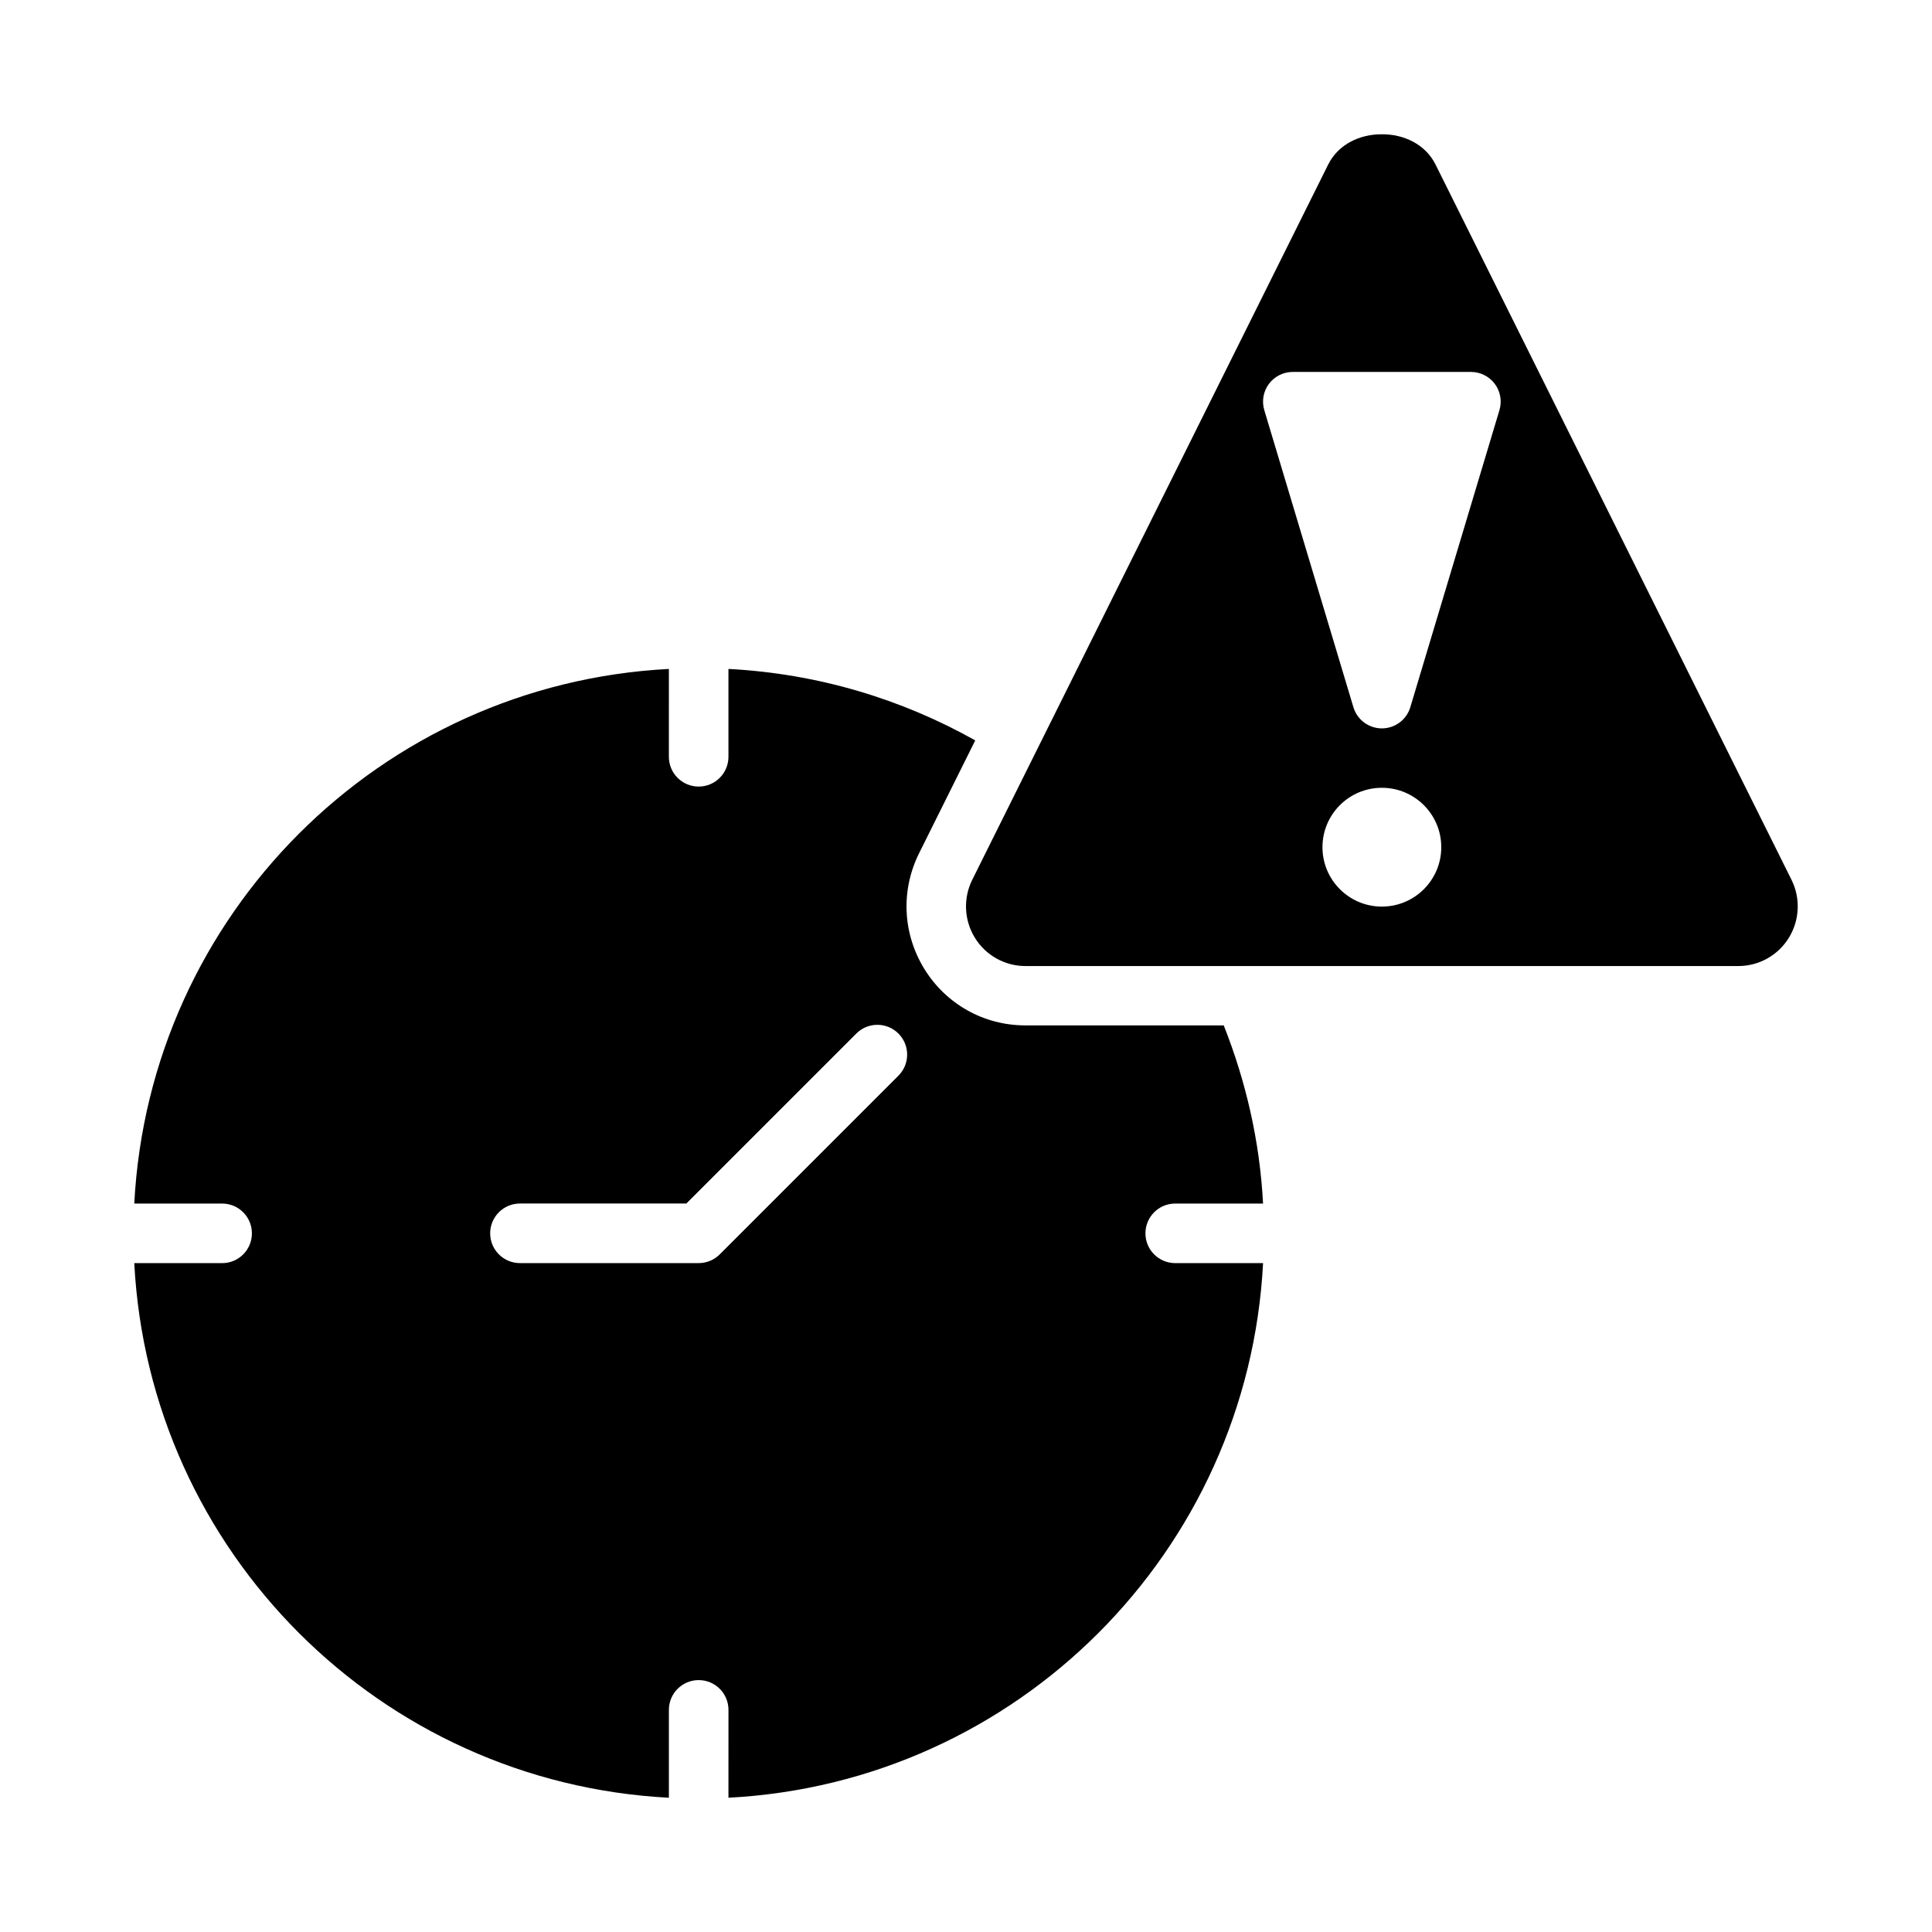
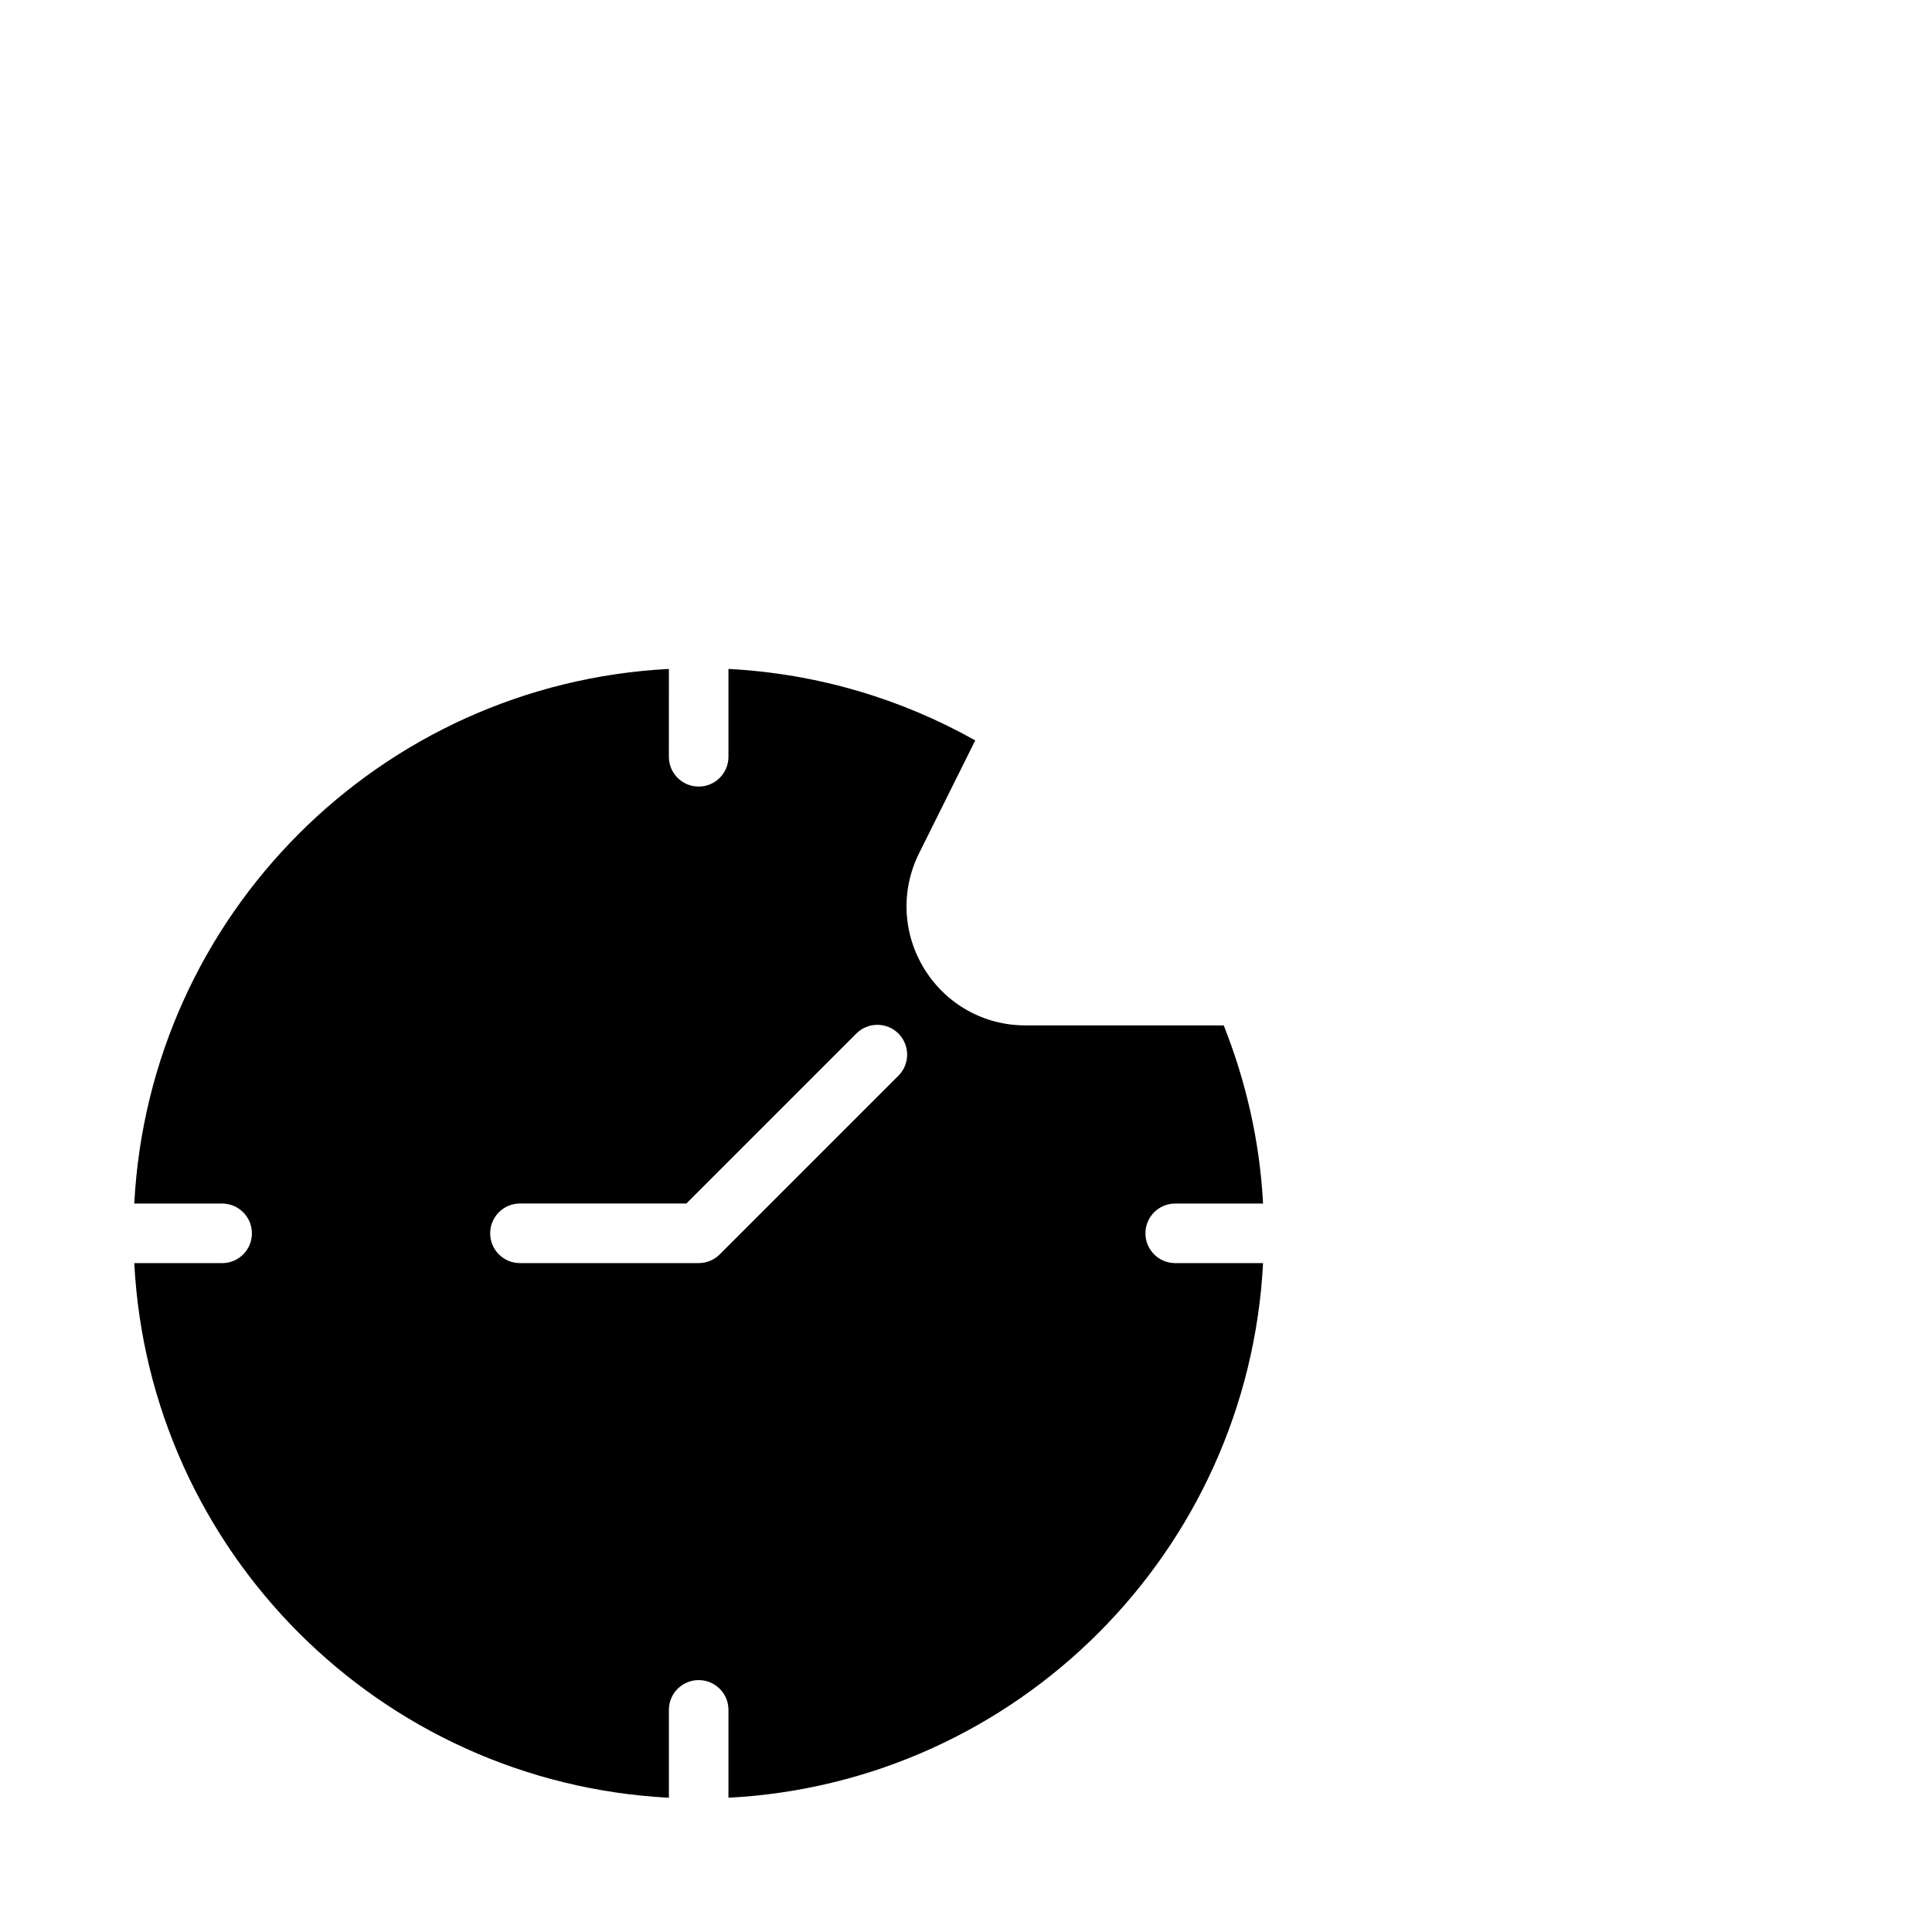
<svg xmlns="http://www.w3.org/2000/svg" fill="#000000" width="800px" height="800px" version="1.1" viewBox="144 144 512 512">
  <g>
    <path d="m455.44 462.95h23.281c-0.867-16.629-4.578-32.461-10.418-47.211h-52.578c-10.992 0-21.004-5.613-26.785-14.992-5.75-9.379-6.258-20.816-1.367-30.641l14.875-29.891c-19.508-10.961-41.715-17.703-65.402-18.941v23.281c0 4.363-3.531 7.894-7.894 7.894-4.363 0-7.894-3.531-7.894-7.894l0.004-23.281c-76.504 3.996-137.68 65.176-141.68 141.68h23.281c4.363 0 7.894 3.531 7.894 7.894 0 4.363-3.531 7.894-7.894 7.894l-23.281-0.004c3.992 76.504 65.172 137.68 141.68 141.68v-23.281c0-4.363 3.531-7.894 7.894-7.894 4.363 0 7.894 3.531 7.894 7.894l-0.004 23.281c76.5-3.992 137.68-65.172 141.68-141.68h-23.281c-4.363 0-7.894-3.531-7.894-7.894 0.004-4.359 3.531-7.891 7.894-7.891zm-73.348-33.883-47.359 47.359c-1.48 1.477-3.484 2.309-5.582 2.309h-47.355c-4.363 0-7.894-3.531-7.894-7.894s3.531-7.894 7.894-7.894h44.09l45.047-45.047c3.082-3.082 8.078-3.082 11.16 0 3.082 3.09 3.082 8.082 0 11.168z" />
-     <path d="m618.76 377.14-94.328-189.54c-2.691-5.402-8.469-8.062-14.223-8.012-5.754-0.051-11.535 2.609-14.223 8.012l-94.328 189.55c-2.434 4.891-2.172 10.707 0.691 15.363 2.863 4.656 7.922 7.496 13.371 7.496h188.98c5.449 0 10.508-2.84 13.371-7.496 2.863-4.66 3.125-10.477 0.691-15.367zm-108.55 7.117c-8.695 0-15.742-7.051-15.742-15.742 0-8.695 7.047-15.742 15.742-15.742 8.695 0 15.742 7.047 15.742 15.742 0 8.691-7.047 15.742-15.742 15.742zm31.156-131.56-23.617 78.719c-0.996 3.336-4.066 5.613-7.539 5.613-3.477 0-6.543-2.277-7.543-5.613l-23.617-78.719c-0.715-2.383-0.262-4.965 1.223-6.965 1.492-1.984 3.832-3.168 6.32-3.168h47.23c2.492 0 4.828 1.184 6.32 3.168 1.484 1.996 1.938 4.582 1.223 6.965z" />
  </g>
</svg>